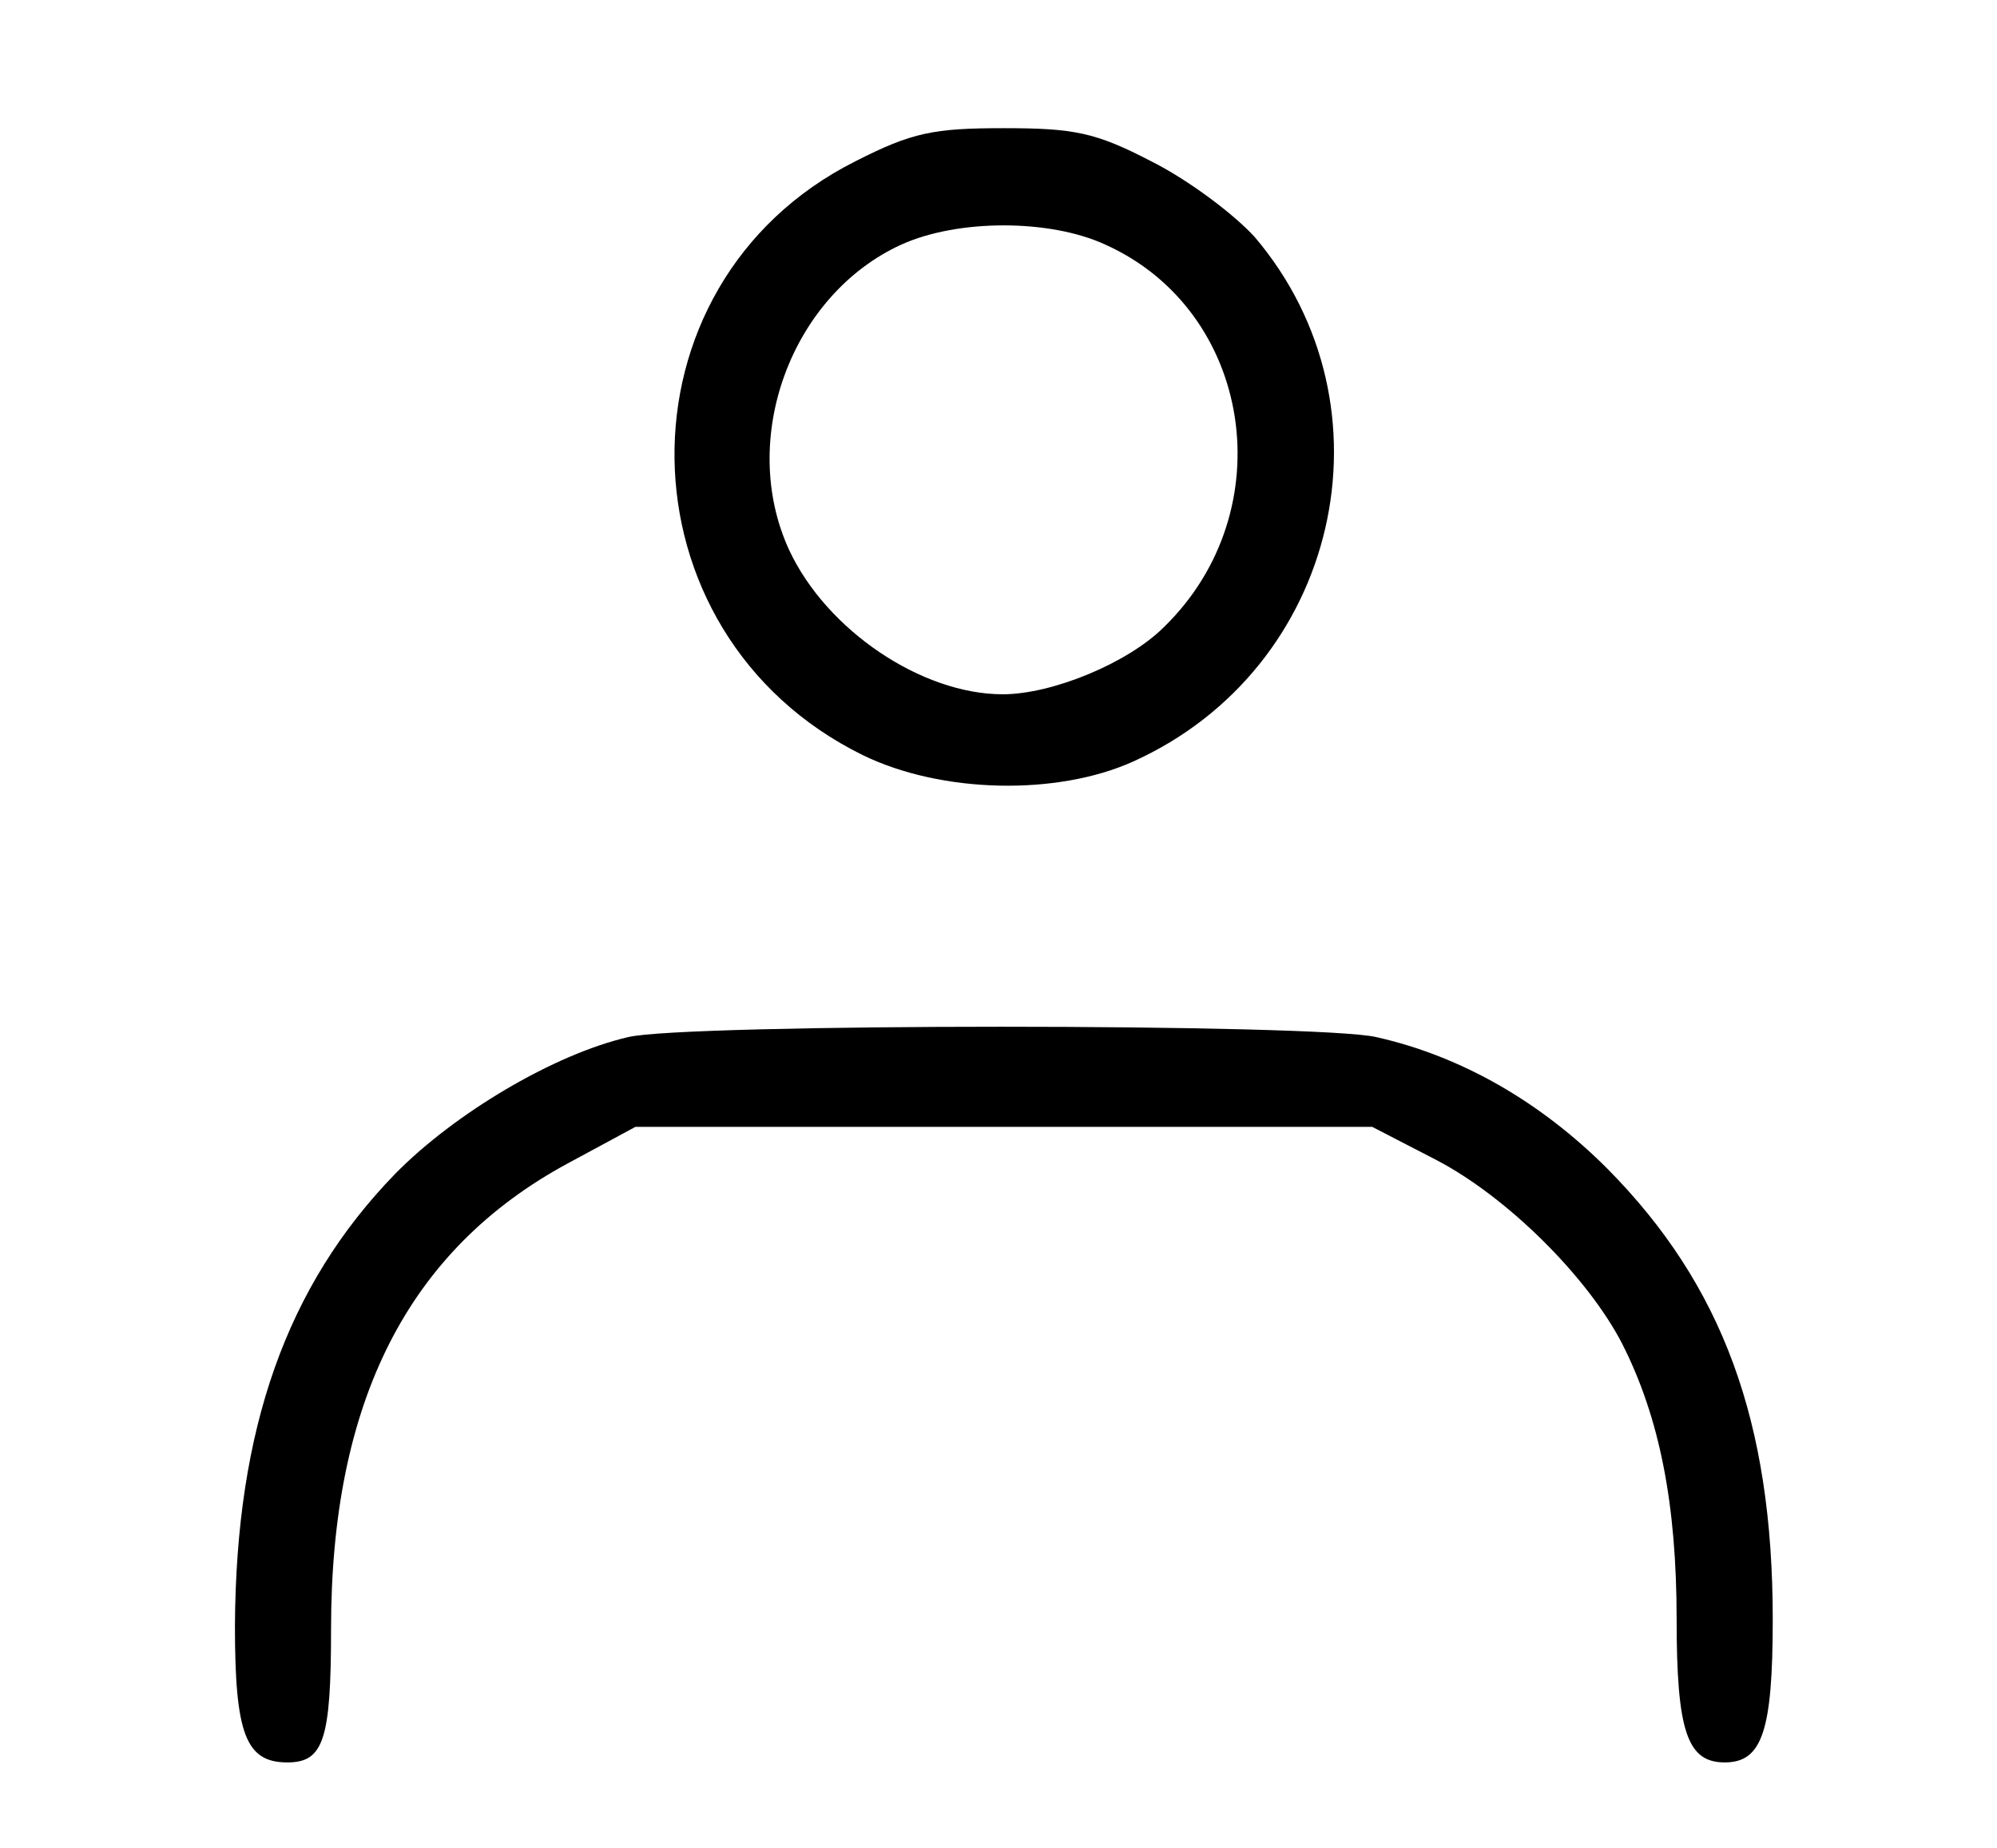
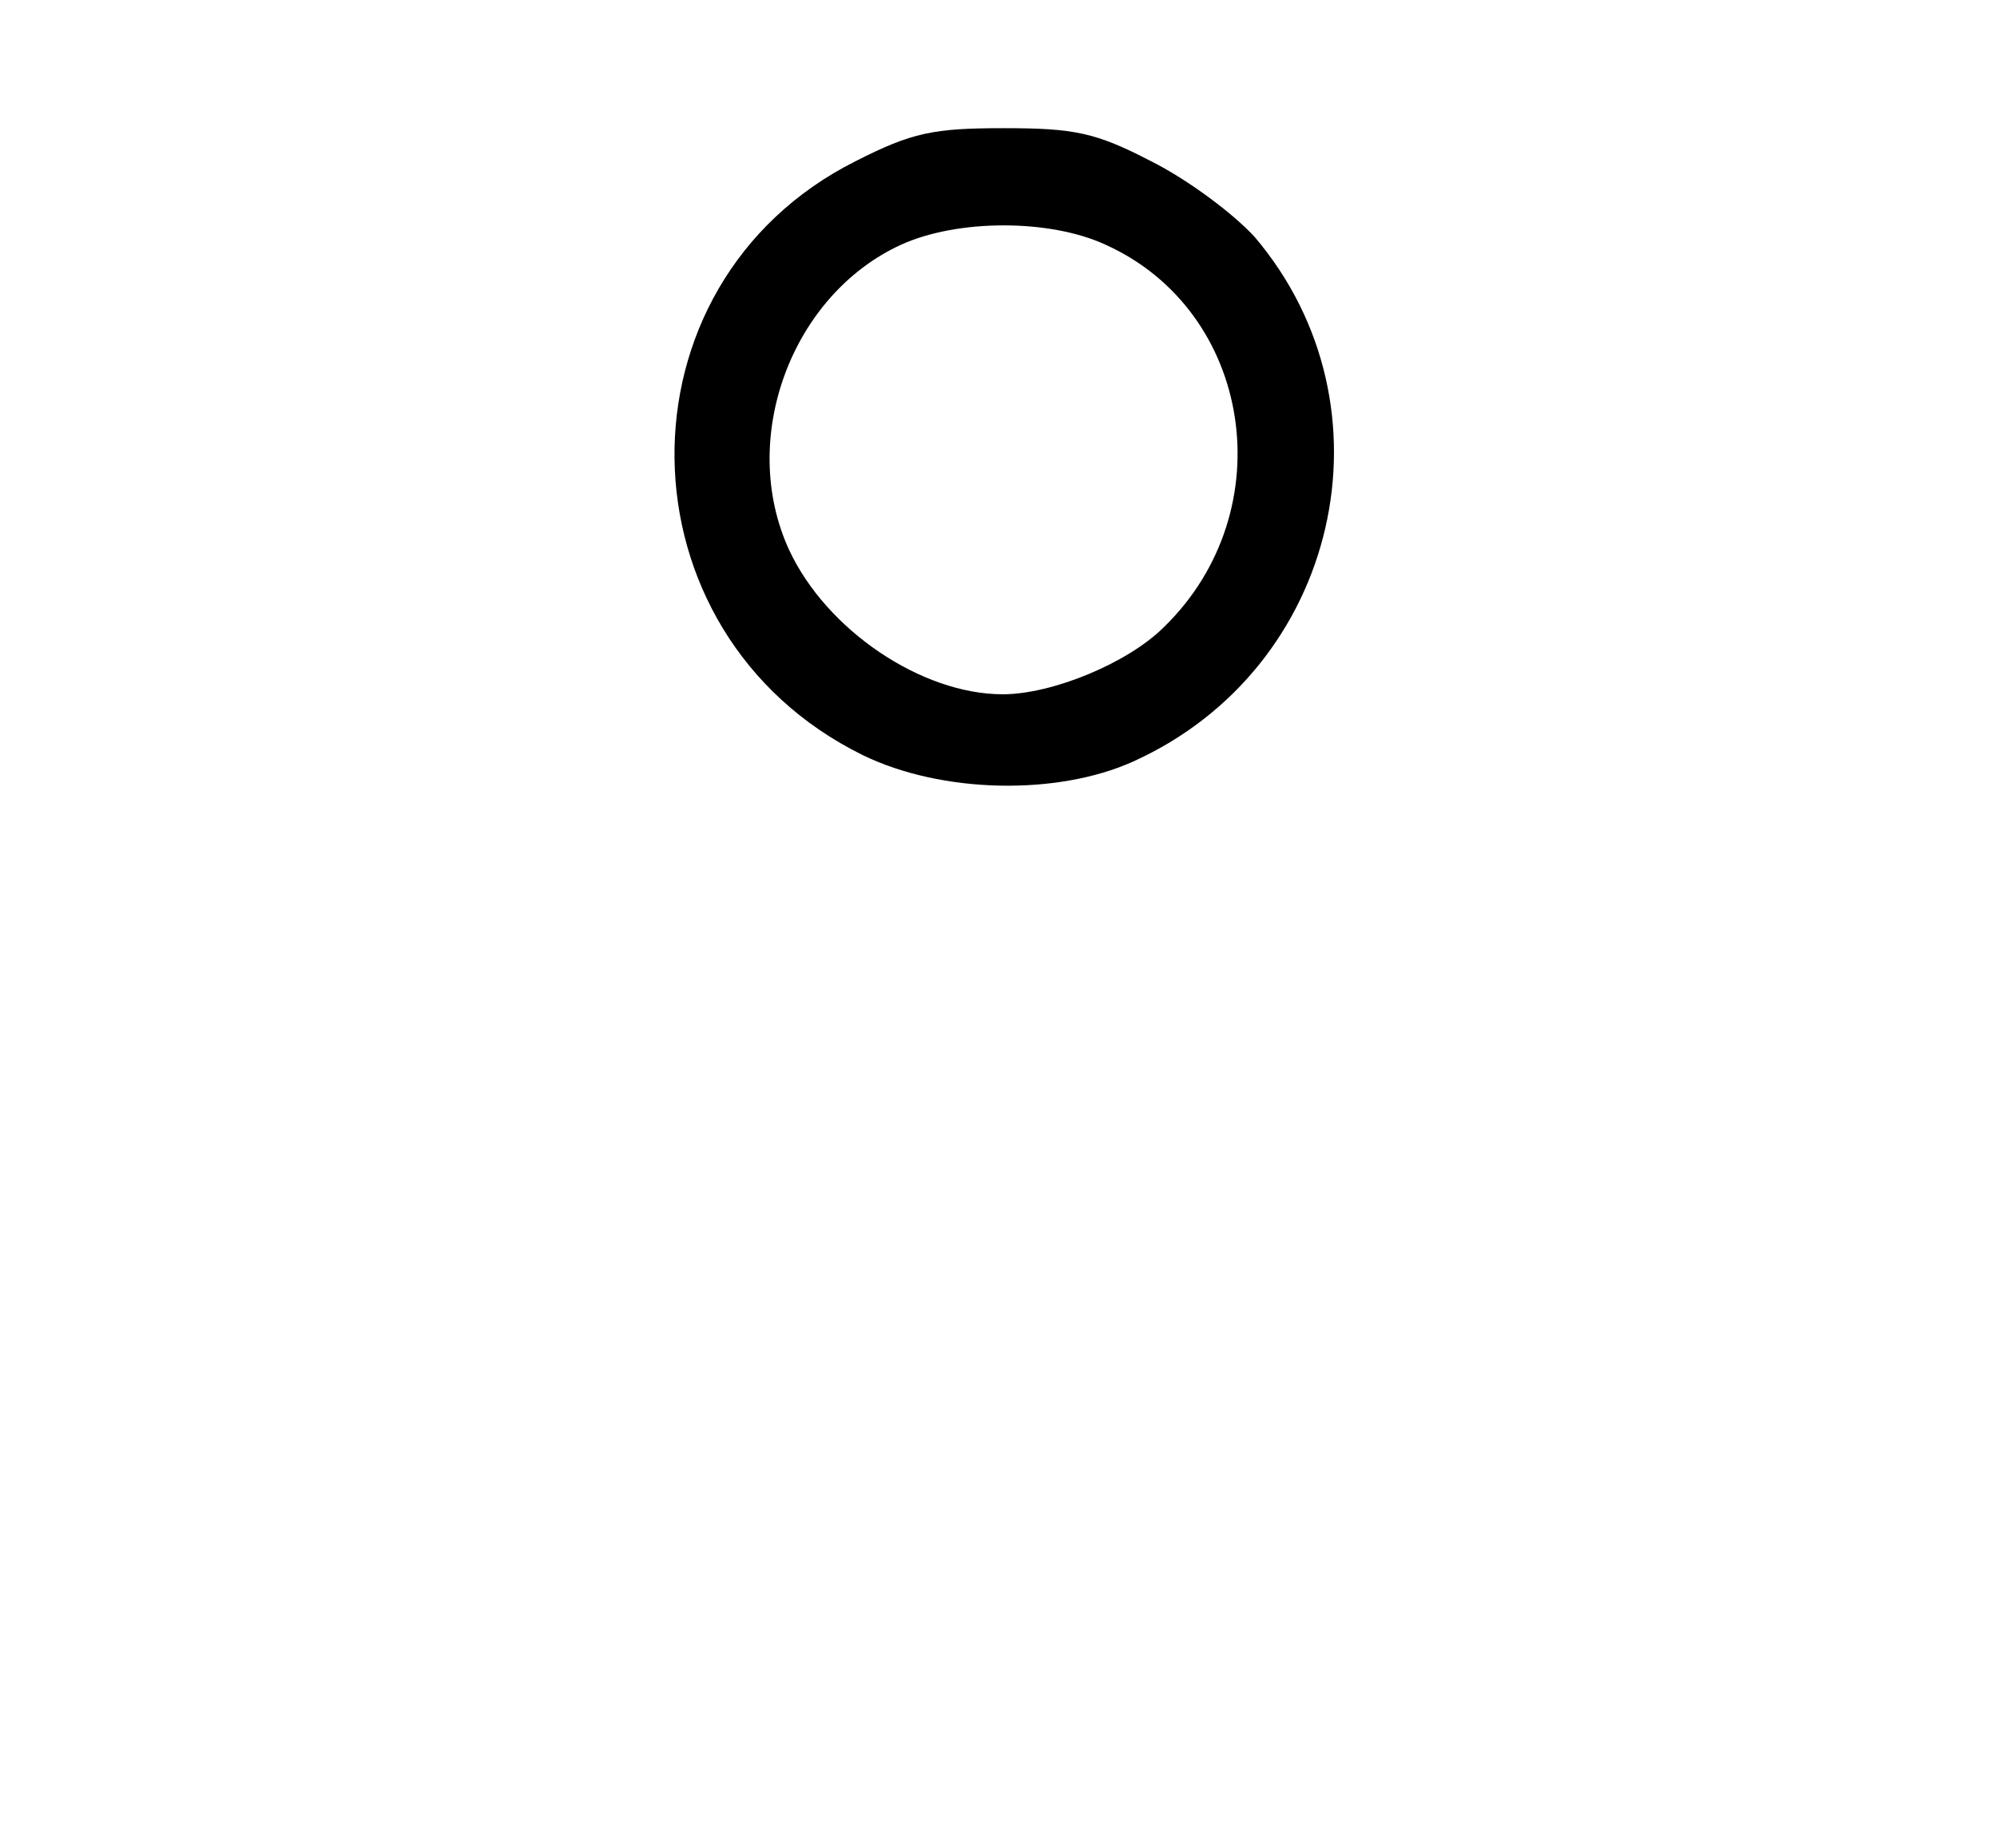
<svg xmlns="http://www.w3.org/2000/svg" version="1.0" width="187pt" height="173pt" viewBox="0 0 187 173" preserveAspectRatio="xMidYMid meet">
  <g transform="translate(0,173) scale(0.1,-0.1)" fill="#000000" stroke="none">
    <path d="M801 1579 c-229 -115 -225 -442 7 -556 74 -36 182 -38 253 -6 193 87 249 332 114 491 -20 22 -63 54 -97 71 -52 27 -72 31 -138 31 -66 0 -86 -4 -139 -31z m234 -78 c138 -62 167 -249 55 -358 -34 -34 -105 -63 -151 -63 -76 0 -165 60 -200 135 -48 104 2 239 105 286 53 24 139 24 191 0z" />
-     <path d="M588 759 c-69 -16 -162 -71 -218 -128 -102 -105 -149 -239 -150 -423 0 -101 10 -128 49 -128 34 0 41 21 41 125 0 213 72 355 222 436 l63 34 345 0 345 0 60 -31 c67 -35 142 -110 174 -172 35 -69 51 -150 51 -258 0 -105 10 -134 45 -134 35 0 45 29 45 134 0 185 -47 313 -155 422 -62 62 -136 105 -216 123 -54 13 -649 13 -701 0z" />
  </g>
</svg>